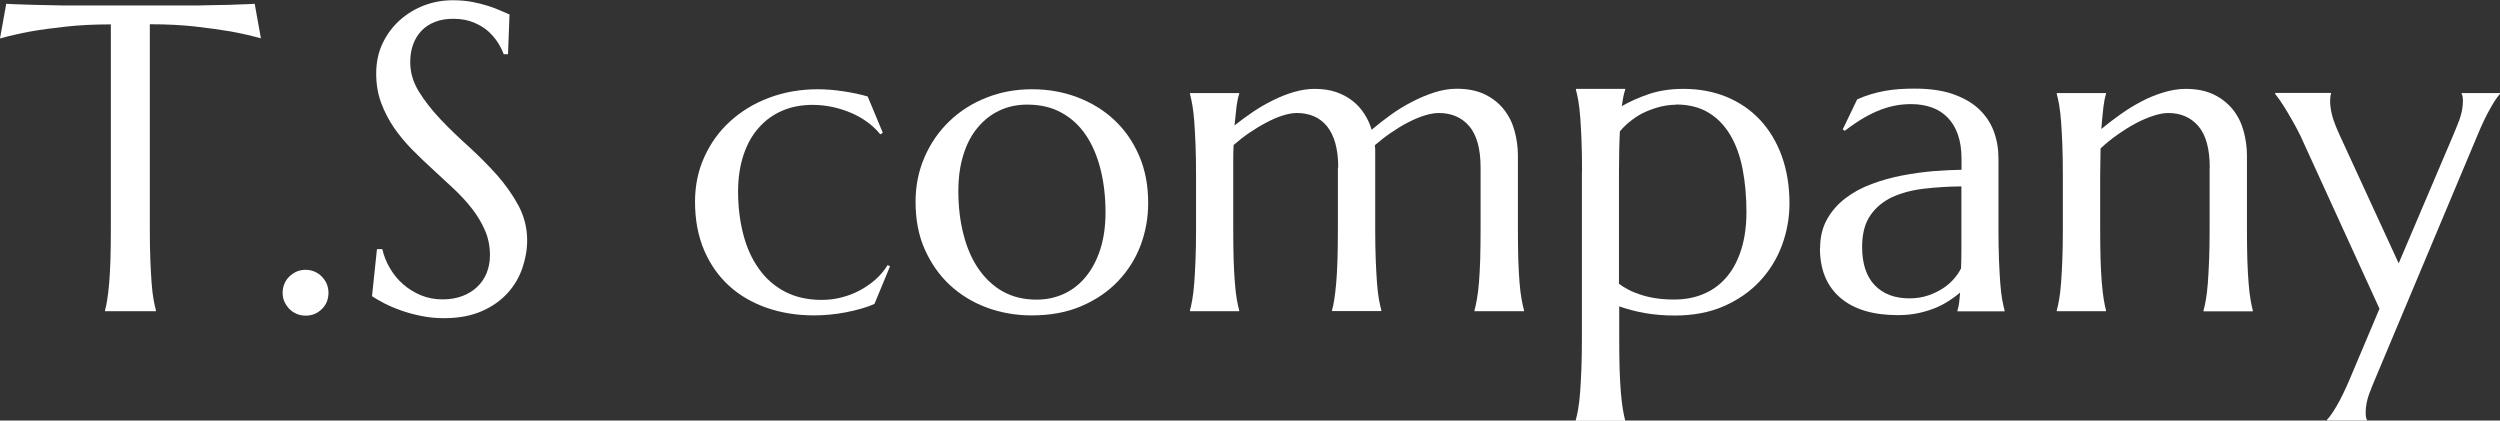
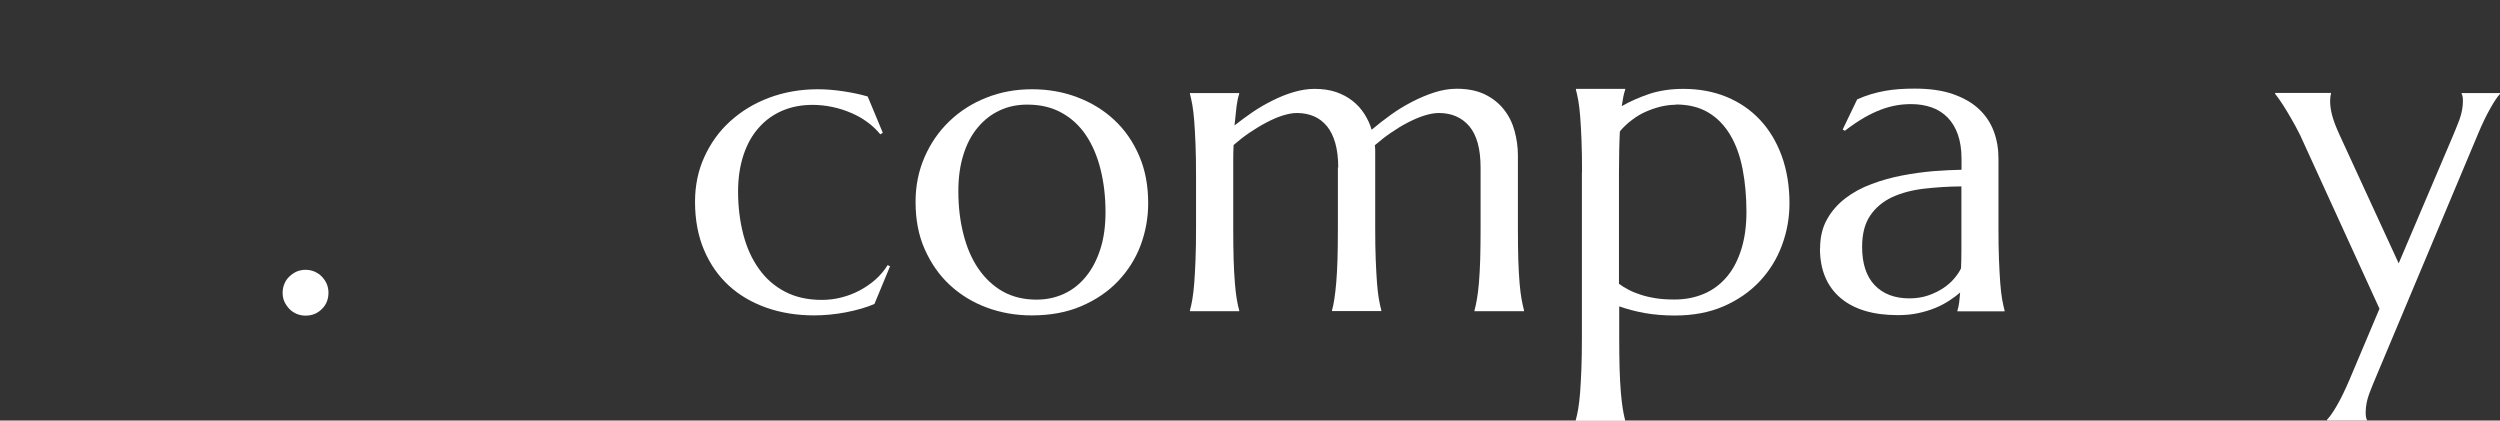
<svg xmlns="http://www.w3.org/2000/svg" id="_レイヤー_1" viewBox="0 0 196.9 33.12">
  <rect x="0" y="0" width="196.9" height="33.12" fill="#333333" stroke="none" />
  <defs>
    <style>.cls-1{fill:#FFFFFF;}</style>
  </defs>
-   <path class="cls-1" d="M8.73,1.92c-1.32,0-2.51.06-3.58.18-1.06.12-1.98.24-2.75.38-.9.17-1.7.35-2.4.55L.49.3c.13.01.34.02.6.03.27.01.57.02.9.03.33.01.68.02,1.04.03.36,0,.71.01,1.03.02.32,0,.61.01.87.02.25,0,.43,0,.55,0h9.59c.11,0,.29,0,.55,0,.25,0,.54-.01.87-.02.32,0,.67-.01,1.03-.02.36,0,.71-.01,1.04-.03.33-.01.63-.02.9-.03.27-.01.47-.02.6-.03l.49,2.72c-.72-.2-1.52-.39-2.42-.55-.77-.13-1.69-.26-2.75-.38-1.06-.12-2.26-.18-3.58-.18v16.04c0,.95.01,1.78.04,2.49.03.71.06,1.32.1,1.84.04.52.09.95.15,1.29s.13.64.19.87v.07h-4.01v-.07c.07-.23.13-.53.18-.87s.11-.78.15-1.29c.04-.52.08-1.13.1-1.84.02-.71.03-1.54.03-2.49V1.92Z" />
  <path class="cls-1" d="M22.26,23.05c0-.25.05-.48.14-.7s.22-.41.39-.57.35-.29.57-.39c.22-.09.45-.14.7-.14s.5.05.71.14c.22.1.41.22.57.39.16.16.29.35.39.57.09.22.14.45.14.7,0,.52-.17.95-.52,1.29-.35.35-.78.52-1.29.52-.25,0-.48-.05-.7-.14-.22-.1-.41-.22-.57-.39s-.29-.35-.39-.57-.14-.46-.14-.71Z" />
-   <path class="cls-1" d="M40.04,4.27h-.37c-.09-.26-.23-.55-.43-.87-.2-.32-.45-.63-.77-.92-.32-.29-.71-.52-1.16-.71-.45-.19-.99-.29-1.6-.29-.55,0-1.04.08-1.46.25-.43.17-.78.4-1.07.71s-.5.66-.65,1.08c-.15.41-.22.87-.22,1.38,0,.81.23,1.58.68,2.31s1.02,1.46,1.7,2.18,1.42,1.43,2.22,2.15c.79.72,1.53,1.46,2.22,2.23.68.77,1.25,1.58,1.71,2.43.45.85.68,1.76.68,2.73,0,.73-.13,1.46-.38,2.19-.25.73-.64,1.39-1.17,1.97-.53.58-1.2,1.06-2.03,1.42-.83.36-1.81.55-2.96.55-.64,0-1.25-.06-1.82-.18-.58-.12-1.11-.26-1.6-.44-.49-.17-.92-.36-1.31-.56-.39-.2-.7-.39-.95-.55l.39-3.71h.42c.12.53.32,1.03.6,1.5.28.48.62.9,1.03,1.26s.88.65,1.4.87c.53.22,1.1.33,1.73.33.57,0,1.08-.09,1.54-.26.45-.17.84-.41,1.17-.72s.57-.67.75-1.1c.17-.43.26-.89.26-1.39,0-.71-.13-1.36-.39-1.96-.26-.6-.6-1.17-1.02-1.71s-.9-1.06-1.43-1.56c-.53-.5-1.08-1.01-1.64-1.52-.56-.51-1.11-1.03-1.64-1.57-.53-.54-1.01-1.11-1.43-1.72s-.76-1.27-1.02-1.97c-.26-.7-.39-1.47-.39-2.31,0-.88.17-1.68.51-2.39.34-.71.8-1.32,1.36-1.82s1.21-.89,1.92-1.16c.72-.27,1.46-.4,2.22-.4.56,0,1.07.04,1.55.13.47.09.89.2,1.27.32.38.12.7.25.98.37s.51.22.69.3l-.12,3.14Z" />
  <path class="cls-1" d="M70.11,20.95l-1.24,2.99c-.3.13-.65.26-1.04.37s-.8.21-1.22.29c-.42.08-.84.14-1.27.18-.43.04-.83.06-1.21.06-1.35,0-2.61-.2-3.75-.6s-2.14-.98-2.97-1.74c-.83-.76-1.49-1.7-1.96-2.81-.47-1.11-.71-2.37-.71-3.8,0-1.27.24-2.44.73-3.52.49-1.08,1.16-2.02,2.03-2.81.87-.79,1.89-1.42,3.07-1.86s2.45-.67,3.83-.67c.63,0,1.3.05,2.02.16.72.11,1.35.24,1.92.41l1.19,2.86-.2.12c-.28-.35-.61-.66-1-.95-.39-.29-.81-.53-1.28-.73-.46-.2-.95-.36-1.47-.47s-1.04-.17-1.58-.17c-.87,0-1.67.15-2.39.46-.72.31-1.33.75-1.85,1.34-.52.58-.92,1.3-1.2,2.14s-.43,1.81-.43,2.88c0,1.21.14,2.33.41,3.38.27,1.04.68,1.95,1.23,2.71.54.77,1.23,1.37,2.05,1.8.82.43,1.79.65,2.9.65.52,0,1.03-.06,1.54-.19.51-.13.99-.31,1.44-.55.45-.24.87-.53,1.25-.86.38-.34.7-.72.96-1.14l.2.1Z" />
  <path class="cls-1" d="M72.11,15.89c0-1.27.24-2.44.71-3.52.47-1.08,1.12-2.02,1.94-2.81.82-.79,1.79-1.42,2.91-1.86,1.12-.45,2.32-.67,3.61-.67s2.46.21,3.57.63,2.09,1.02,2.91,1.79c.83.77,1.48,1.71,1.96,2.82.48,1.11.71,2.35.71,3.73,0,1.15-.2,2.26-.6,3.33-.4,1.06-1,2-1.78,2.82s-1.74,1.47-2.88,1.96c-1.14.49-2.44.73-3.92.73-1.25,0-2.44-.21-3.54-.62-1.11-.41-2.08-1.01-2.91-1.78s-1.48-1.71-1.97-2.81-.72-2.34-.72-3.72ZM81.63,23.6c.79,0,1.53-.16,2.19-.47.67-.31,1.24-.77,1.72-1.36.48-.59.86-1.32,1.13-2.17.27-.85.4-1.81.4-2.89,0-1.21-.13-2.33-.39-3.37-.26-1.04-.64-1.93-1.15-2.69s-1.15-1.35-1.92-1.77c-.77-.43-1.67-.64-2.7-.64-.8,0-1.52.15-2.18.46-.66.31-1.23.75-1.72,1.34-.49.58-.87,1.3-1.13,2.14-.27.85-.4,1.81-.4,2.88,0,1.21.13,2.33.4,3.38.26,1.04.65,1.95,1.17,2.71s1.16,1.37,1.92,1.8,1.66.65,2.68.65Z" />
  <path class="cls-1" d="M105.4,13.2c0-.74-.08-1.38-.23-1.92-.15-.54-.37-.98-.65-1.33-.29-.35-.63-.62-1.03-.79-.4-.17-.85-.26-1.34-.26-.34,0-.71.07-1.13.2s-.84.32-1.28.55c-.44.23-.88.5-1.33.8-.44.3-.86.63-1.25.97-.02.36-.03.74-.03,1.15v5.38c0,.95.01,1.78.03,2.49.02.71.06,1.32.1,1.84.04.52.09.95.15,1.29s.12.64.19.87v.07h-3.88v-.07c.07-.23.13-.53.19-.87.06-.35.11-.78.15-1.29s.07-1.13.1-1.84c.03-.71.04-1.54.04-2.49v-4.06c0-.95-.01-1.78-.04-2.49-.03-.71-.06-1.32-.1-1.84-.04-.51-.09-.95-.15-1.29-.06-.35-.13-.64-.19-.87v-.07h3.88v.07c-.09.26-.16.59-.21.98-.05.4-.1.9-.16,1.5.45-.36.93-.71,1.44-1.06.52-.35,1.04-.65,1.59-.92.54-.27,1.09-.49,1.64-.65s1.09-.25,1.63-.25c.64,0,1.2.08,1.7.25.49.17.92.4,1.29.69.37.29.68.63.93,1.02s.45.81.58,1.26c.46-.39.96-.78,1.5-1.17s1.1-.73,1.68-1.03,1.17-.55,1.76-.74,1.18-.29,1.76-.29c.87,0,1.61.15,2.23.45.61.3,1.11.7,1.49,1.19.39.49.67,1.06.84,1.69.17.63.26,1.27.26,1.92v5.71c0,.95.01,1.78.03,2.49.02.71.06,1.32.1,1.84.04.52.1.95.16,1.29s.13.64.19.87v.07h-3.9v-.07c.07-.23.13-.53.19-.87s.12-.78.16-1.29c.04-.52.08-1.13.1-1.84.02-.71.03-1.54.03-2.49v-4.75c0-1.48-.3-2.56-.89-3.26-.59-.69-1.39-1.04-2.39-1.04-.35,0-.73.07-1.15.2s-.85.32-1.3.55c-.45.23-.9.51-1.34.81-.45.31-.87.64-1.26.98.02.13.03.27.03.4v6.1c0,.95.01,1.78.04,2.49.03.71.06,1.32.1,1.84.04.52.09.95.15,1.29s.13.64.19.87v.07h-3.88v-.07c.07-.23.13-.53.18-.87s.11-.78.15-1.29.08-1.13.1-1.84c.02-.71.03-1.54.03-2.49v-4.75Z" />
  <path class="cls-1" d="M124.6,13.56c0-.95-.01-1.78-.04-2.49-.03-.71-.06-1.32-.1-1.84-.04-.51-.09-.95-.15-1.29-.06-.35-.13-.64-.19-.87v-.07h3.88v.07c-.06.17-.11.36-.15.57-.04.21-.08.45-.12.72.66-.38,1.39-.7,2.19-.97.8-.26,1.69-.39,2.66-.39,1.24,0,2.38.21,3.4.63s1.9,1.02,2.64,1.81,1.3,1.73,1.71,2.84c.4,1.11.61,2.35.61,3.73,0,1.15-.2,2.26-.6,3.33s-.98,2-1.75,2.82-1.71,1.47-2.83,1.96c-1.12.49-2.41.73-3.86.73-.87,0-1.67-.07-2.39-.2-.72-.13-1.38-.31-1.98-.52v2.45c0,.95.01,1.78.03,2.49.02.71.06,1.32.1,1.84.04.51.1.95.15,1.29.06.35.12.64.18.87v.07h-3.88v-.07c.07-.23.13-.53.19-.87.06-.35.11-.78.15-1.29.04-.52.07-1.13.1-1.84.03-.71.04-1.54.04-2.49v-13ZM131.99,8.25c-.38,0-.77.05-1.17.14-.4.1-.79.23-1.18.4-.39.17-.76.39-1.11.66-.35.26-.67.56-.95.9-.02.43-.04.91-.05,1.44-.01.54-.02,1.13-.02,1.76v8.8c.22.17.48.33.76.47.28.15.6.28.95.39.35.12.75.21,1.19.28.44.07.93.1,1.47.1.87,0,1.66-.16,2.37-.47s1.3-.77,1.79-1.36c.49-.59.86-1.32,1.12-2.17.26-.85.39-1.81.39-2.89,0-1.21-.1-2.33-.3-3.37-.2-1.04-.52-1.93-.97-2.69s-1.02-1.35-1.72-1.77c-.71-.43-1.57-.64-2.59-.64Z" />
  <path class="cls-1" d="M143.35,19.57c0-.88.18-1.65.55-2.3.36-.65.85-1.2,1.45-1.66.6-.46,1.29-.83,2.07-1.12.77-.29,1.57-.51,2.4-.67.83-.16,1.65-.27,2.45-.34.81-.06,1.55-.1,2.22-.11v-.86c0-.74-.1-1.38-.29-1.92s-.46-.98-.81-1.34c-.35-.35-.76-.62-1.25-.79-.49-.17-1.02-.26-1.6-.26-.4,0-.8.03-1.19.1-.39.07-.8.18-1.22.34-.42.16-.86.37-1.33.64-.46.27-.97.61-1.5,1.02l-.17-.1,1.14-2.37c.37-.17.73-.3,1.09-.41.36-.11.72-.19,1.09-.26.37-.07.75-.11,1.13-.14.39-.03.79-.04,1.22-.04,1.18,0,2.18.14,3.01.43s1.52.68,2.05,1.18c.53.5.92,1.08,1.17,1.75s.37,1.38.37,2.14v5.48c0,.95.01,1.78.04,2.49.03.71.06,1.32.1,1.84.04.52.09.95.15,1.29s.13.64.19.87v.07h-3.71v-.07c.06-.18.1-.38.13-.6.03-.22.05-.49.08-.81-.23.2-.51.41-.83.62-.32.21-.68.41-1.09.58-.41.17-.86.31-1.36.42-.5.11-1.04.16-1.64.16-1.95,0-3.46-.46-4.52-1.37-1.06-.91-1.6-2.21-1.6-3.89ZM154.48,14.68c-1.02.01-2,.07-2.94.18-.94.11-1.77.33-2.5.66-.72.34-1.3.81-1.73,1.44-.43.62-.65,1.45-.65,2.48,0,1.32.33,2.33.99,3.02.66.69,1.57,1.04,2.74,1.04.54,0,1.03-.08,1.47-.23.44-.15.83-.34,1.18-.57s.63-.48.87-.76.41-.54.54-.8c.02-.43.03-.9.03-1.42v-5.05Z" />
-   <path class="cls-1" d="M174.04,13.2c0-1.48-.3-2.56-.89-3.26-.59-.69-1.39-1.04-2.38-1.04-.36,0-.76.08-1.21.23s-.91.35-1.38.6c-.47.25-.94.55-1.41.88s-.91.69-1.33,1.08l-.03,2.2v4.06c0,.95.01,1.78.03,2.49.02.71.06,1.32.1,1.84s.1.95.15,1.29.12.64.18.87v.07h-3.88v-.07c.07-.23.13-.53.19-.87s.11-.78.15-1.29c.04-.52.07-1.13.1-1.84.03-.71.04-1.54.04-2.49v-4.06c0-.95-.01-1.78-.04-2.49-.03-.71-.06-1.32-.1-1.84-.04-.51-.09-.95-.15-1.29-.06-.35-.13-.64-.19-.87v-.07h3.88v.07c-.09.28-.16.64-.21,1.07-.05.43-.1.99-.16,1.69.46-.38.95-.76,1.49-1.14.53-.38,1.08-.72,1.65-1.02.57-.3,1.15-.54,1.75-.72.59-.18,1.18-.28,1.75-.28.87,0,1.62.15,2.23.45.61.3,1.11.7,1.5,1.19.39.49.67,1.06.84,1.69.17.63.26,1.27.26,1.92v5.71c0,.95.01,1.78.03,2.49.02.71.06,1.32.1,1.84s.09.95.15,1.29c.06.35.12.64.18.87v.07h-3.88v-.07c.07-.23.13-.53.19-.87.06-.35.11-.78.15-1.29s.07-1.13.1-1.84c.03-.71.04-1.54.04-2.49v-4.75Z" />
  <path class="cls-1" d="M187.41,24.32l-5.91-12.93c-.21-.49-.44-.97-.69-1.42-.25-.45-.48-.86-.7-1.22-.22-.36-.41-.66-.58-.9-.17-.24-.28-.39-.34-.46v-.07h4.4v.07c-.02.06-.04.14-.05.25-.01.11-.02.21-.02.3,0,.35.05.73.16,1.15s.31.94.6,1.57l4.64,10.08,4.23-9.94c.18-.41.36-.87.55-1.36.18-.49.28-.99.28-1.49,0-.15-.01-.27-.03-.36s-.04-.16-.07-.19v-.07h3.02v.07c-.2.21-.46.59-.76,1.13-.31.54-.64,1.22-.98,2.04l-8.01,19.08c-.18.41-.36.87-.55,1.36-.18.49-.28.99-.28,1.49,0,.15.01.27.03.36.02.09.04.16.07.19v.07h-3.14v-.07c.21-.21.47-.58.78-1.12.31-.53.63-1.2.98-2.01l2.37-5.61Z" />
</svg>